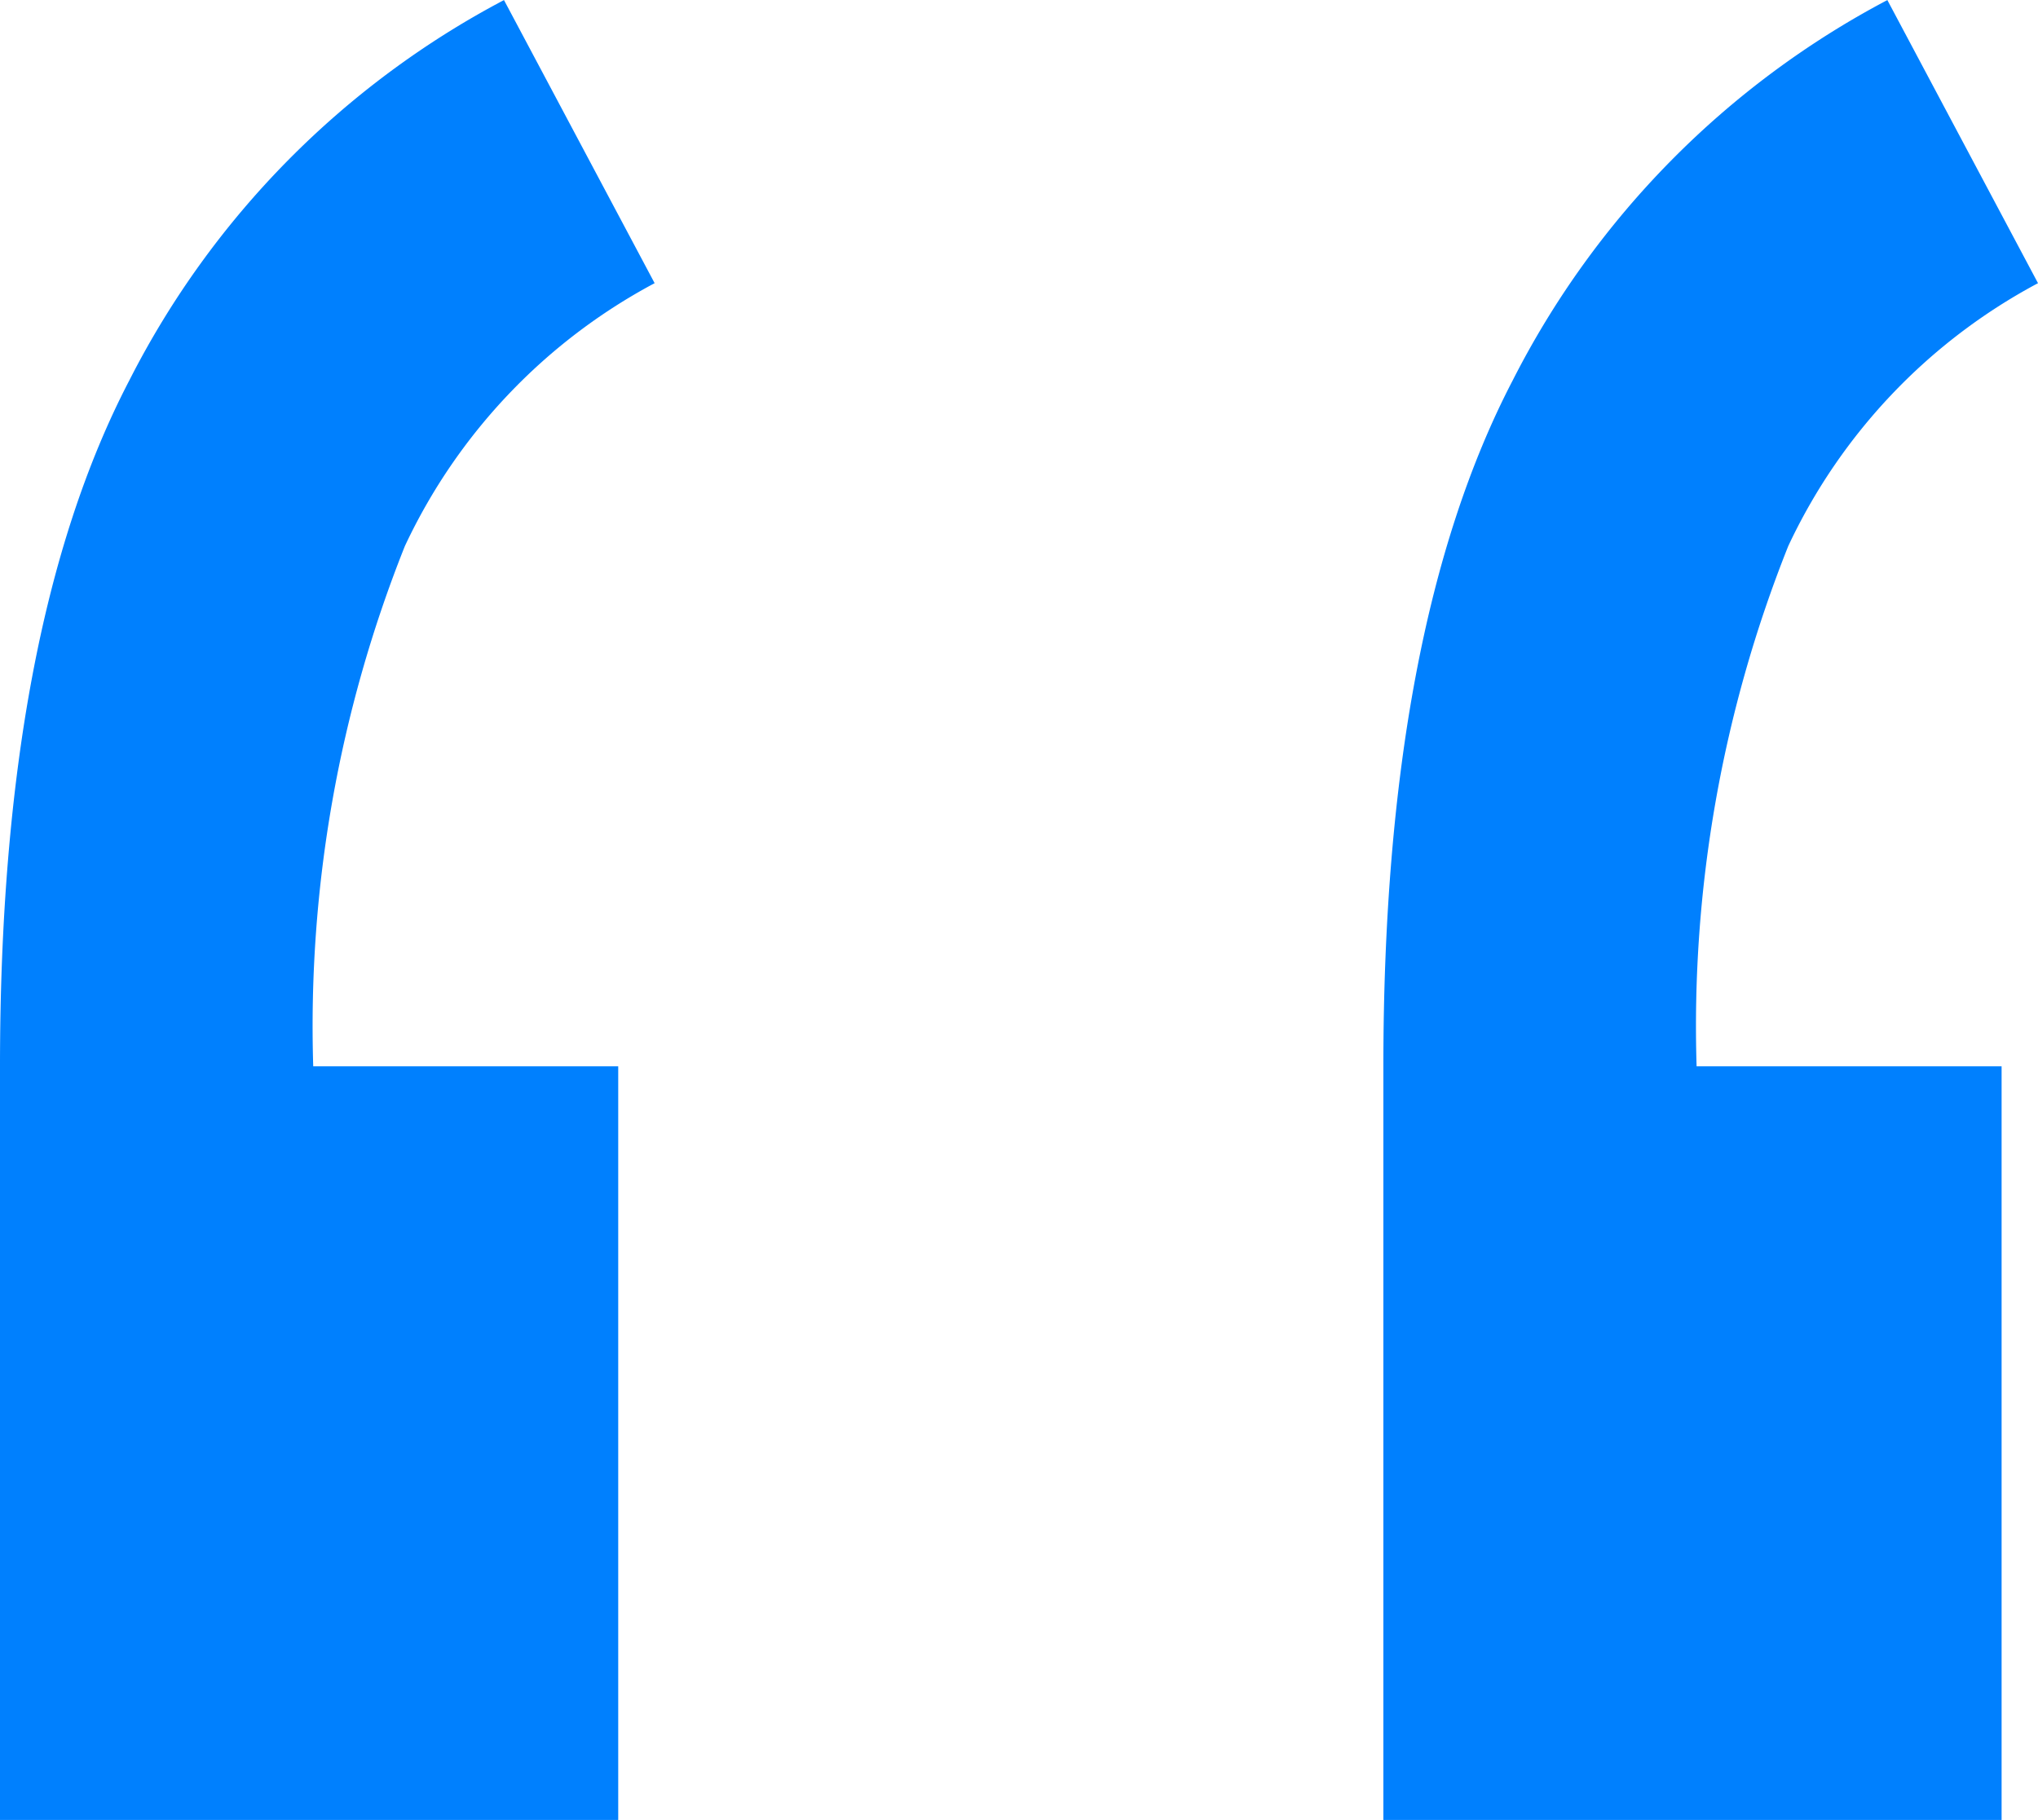
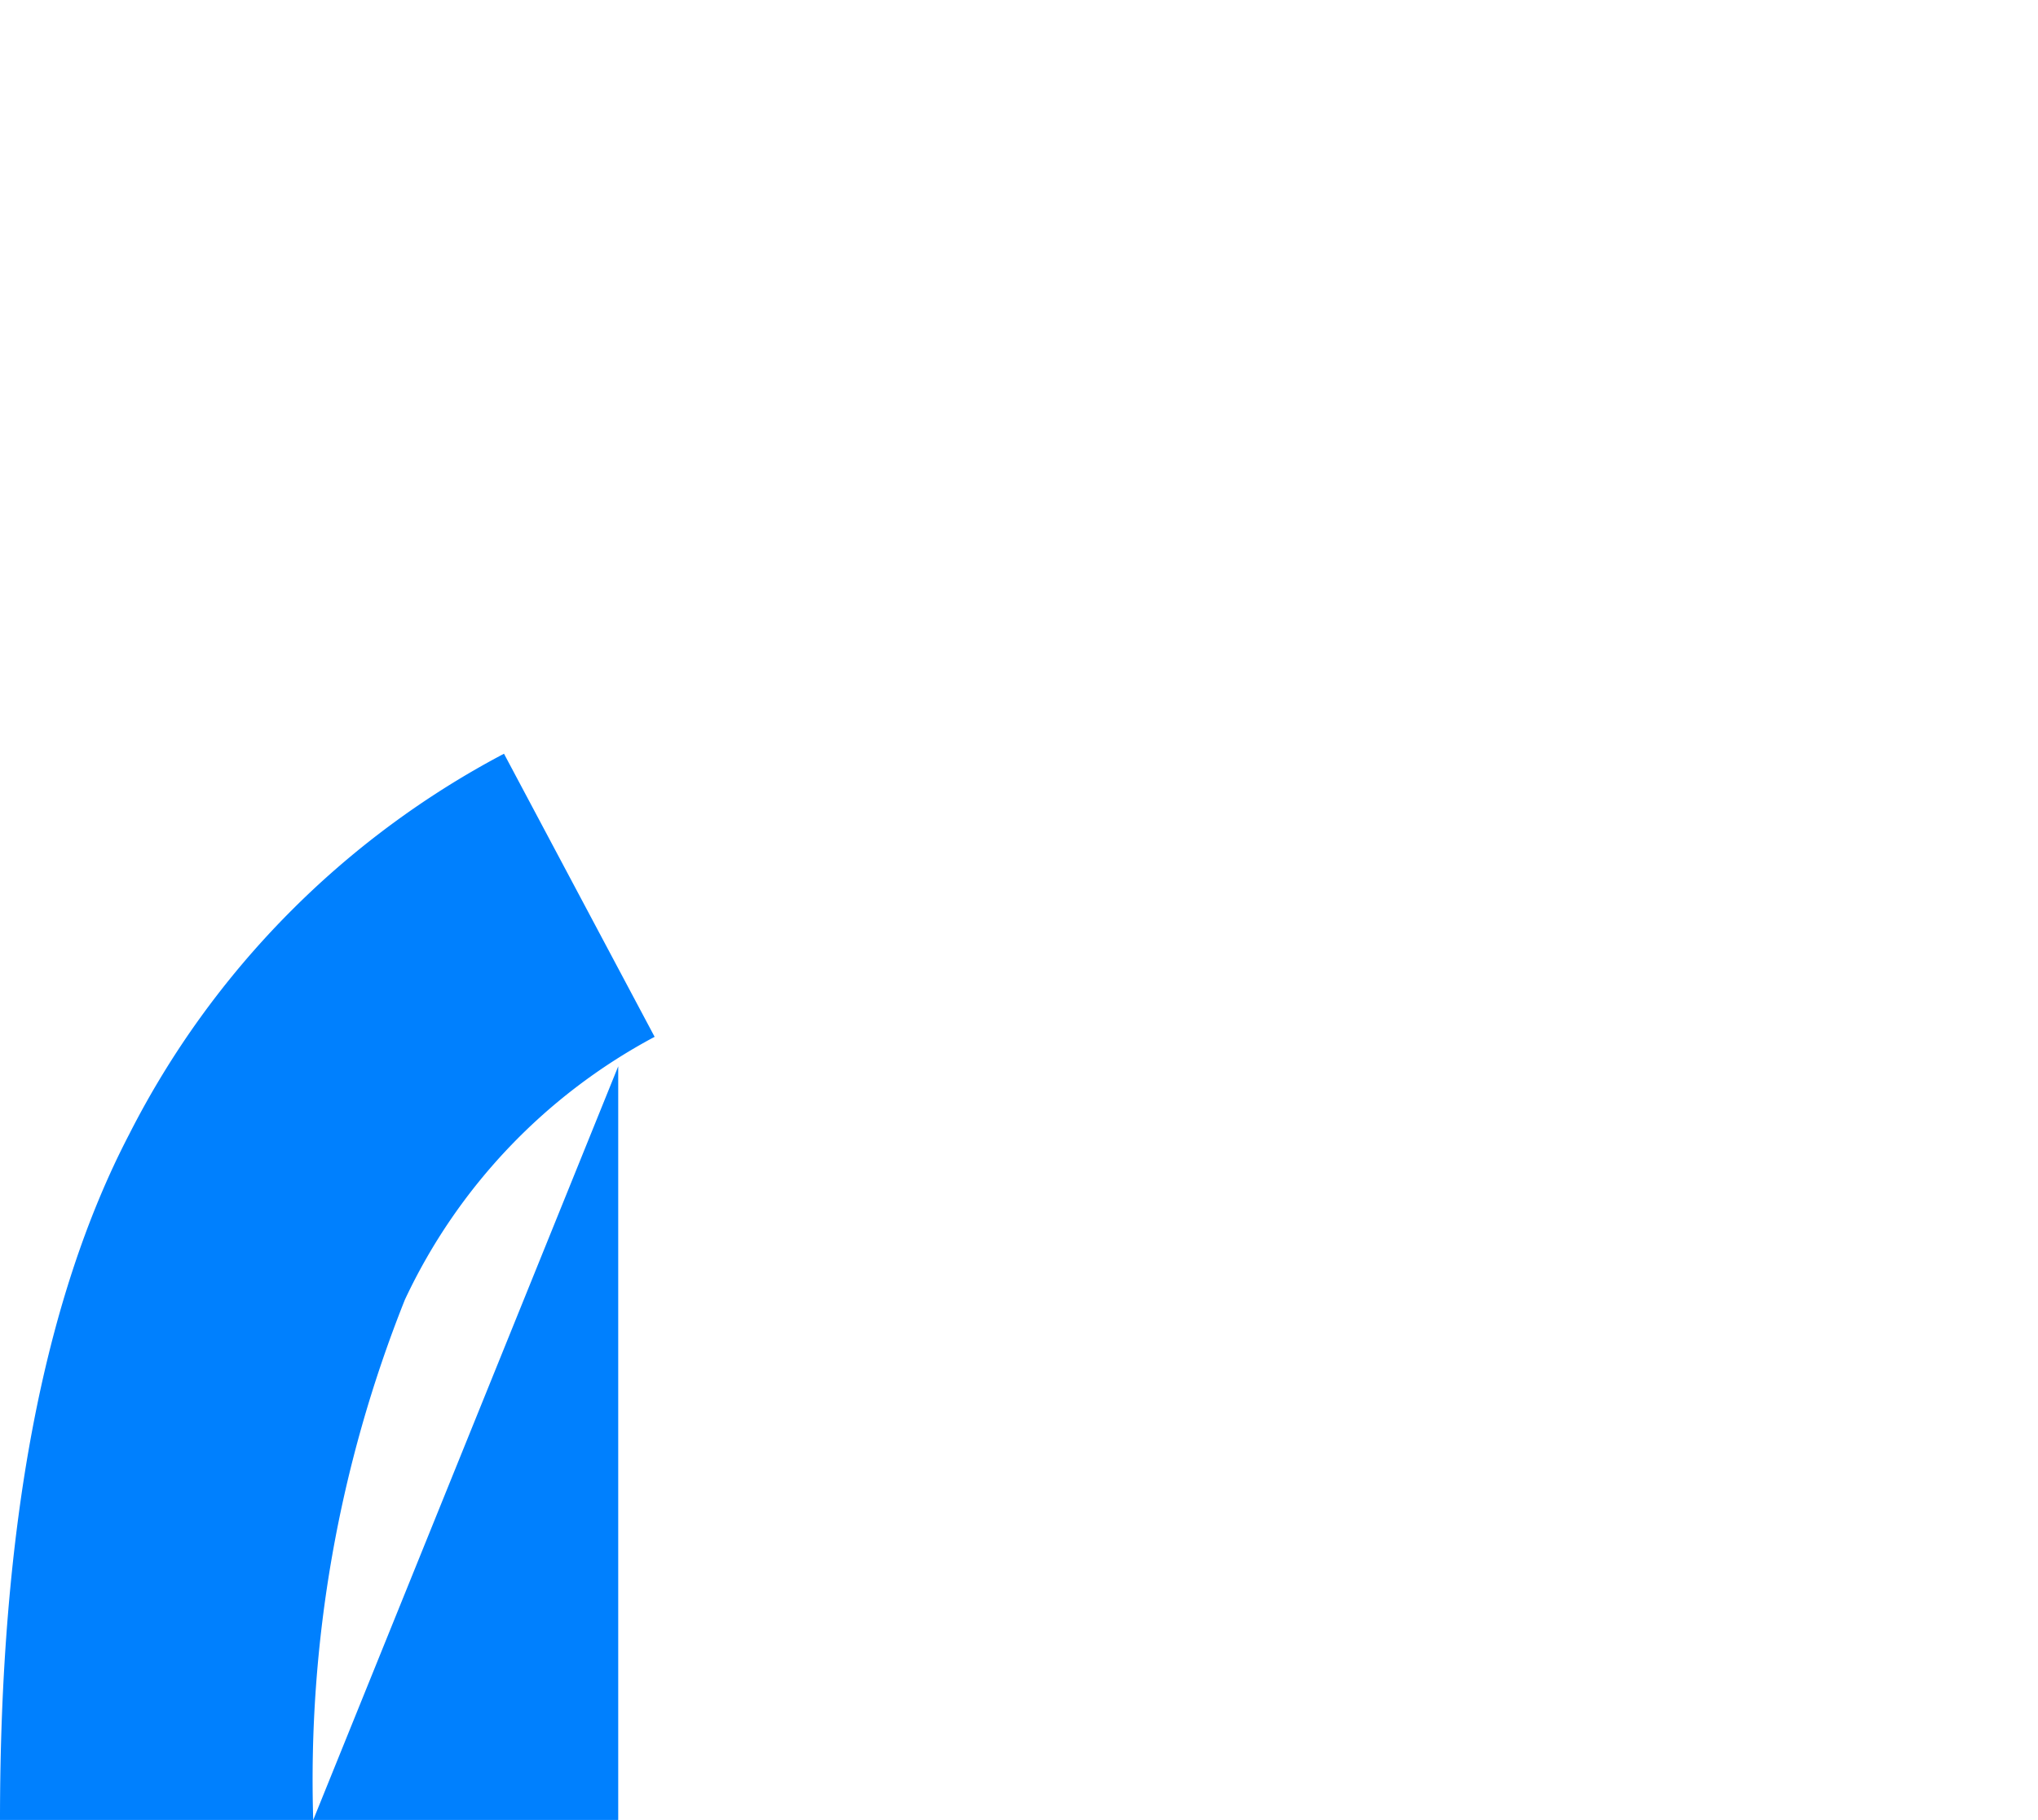
<svg xmlns="http://www.w3.org/2000/svg" width="27.991" height="25" viewBox="0 0 27.991 25">
  <g data-name="Group 198">
-     <path data-name="Path 22908" d="M1196.185 1311.322v-10.353h8.491v10.353q0 6.014-1.776 9.422a12.1 12.1 0 0 1-5.146 5.225l-2.069-3.889a7.879 7.879 0 0 0 3.43-3.611 17.8 17.8 0 0 0 1.259-7.147z" transform="rotate(180 602.338 662.985)" style="fill:#0080fe" />
+     <path data-name="Path 22908" d="M1196.185 1311.322v-10.353h8.491q0 6.014-1.776 9.422a12.1 12.1 0 0 1-5.146 5.225l-2.069-3.889a7.879 7.879 0 0 0 3.43-3.611 17.8 17.8 0 0 0 1.259-7.147z" transform="rotate(180 602.338 662.985)" style="fill:#0080fe" />
  </g>
  <g data-name="Group 199">
-     <path data-name="Path 22908" d="M1196.185 1311.322v-10.353h8.491v10.353q0 6.014-1.776 9.422a12.1 12.1 0 0 1-5.146 5.225l-2.069-3.889a7.879 7.879 0 0 0 3.43-3.611 17.8 17.8 0 0 0 1.259-7.147z" transform="rotate(180 611.838 662.985)" style="fill:#0080fe" />
-   </g>
+     </g>
</svg>